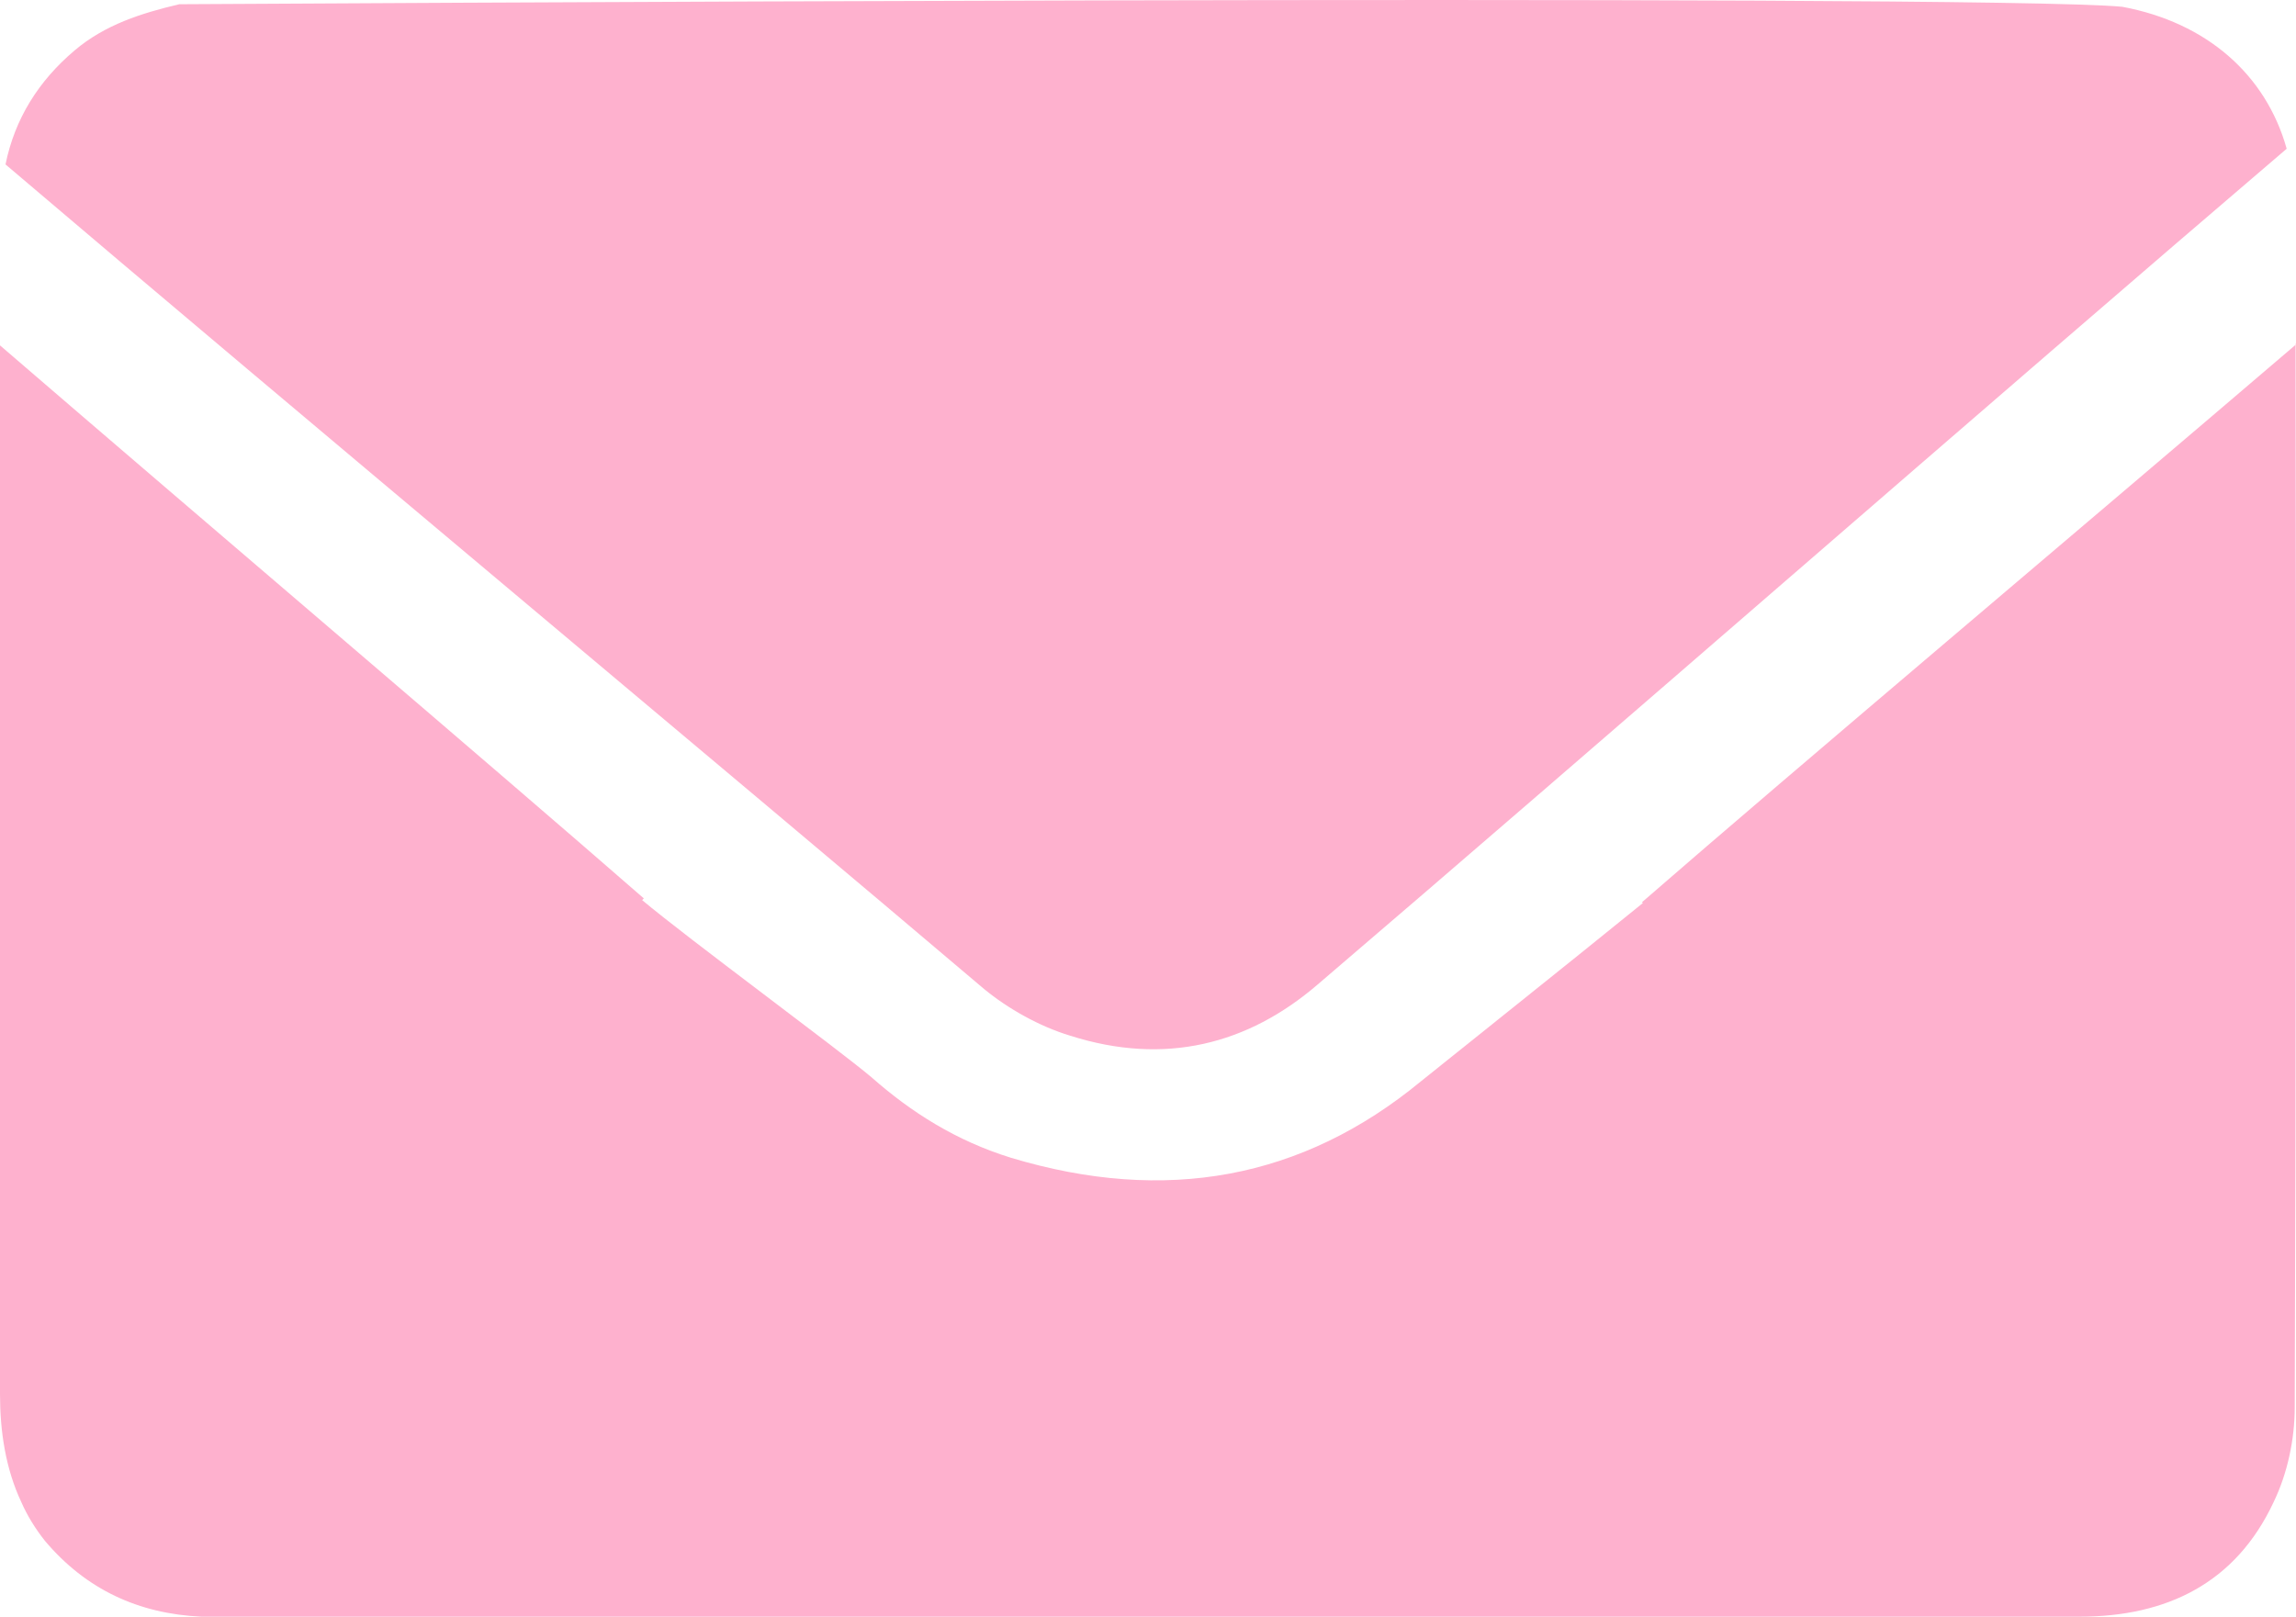
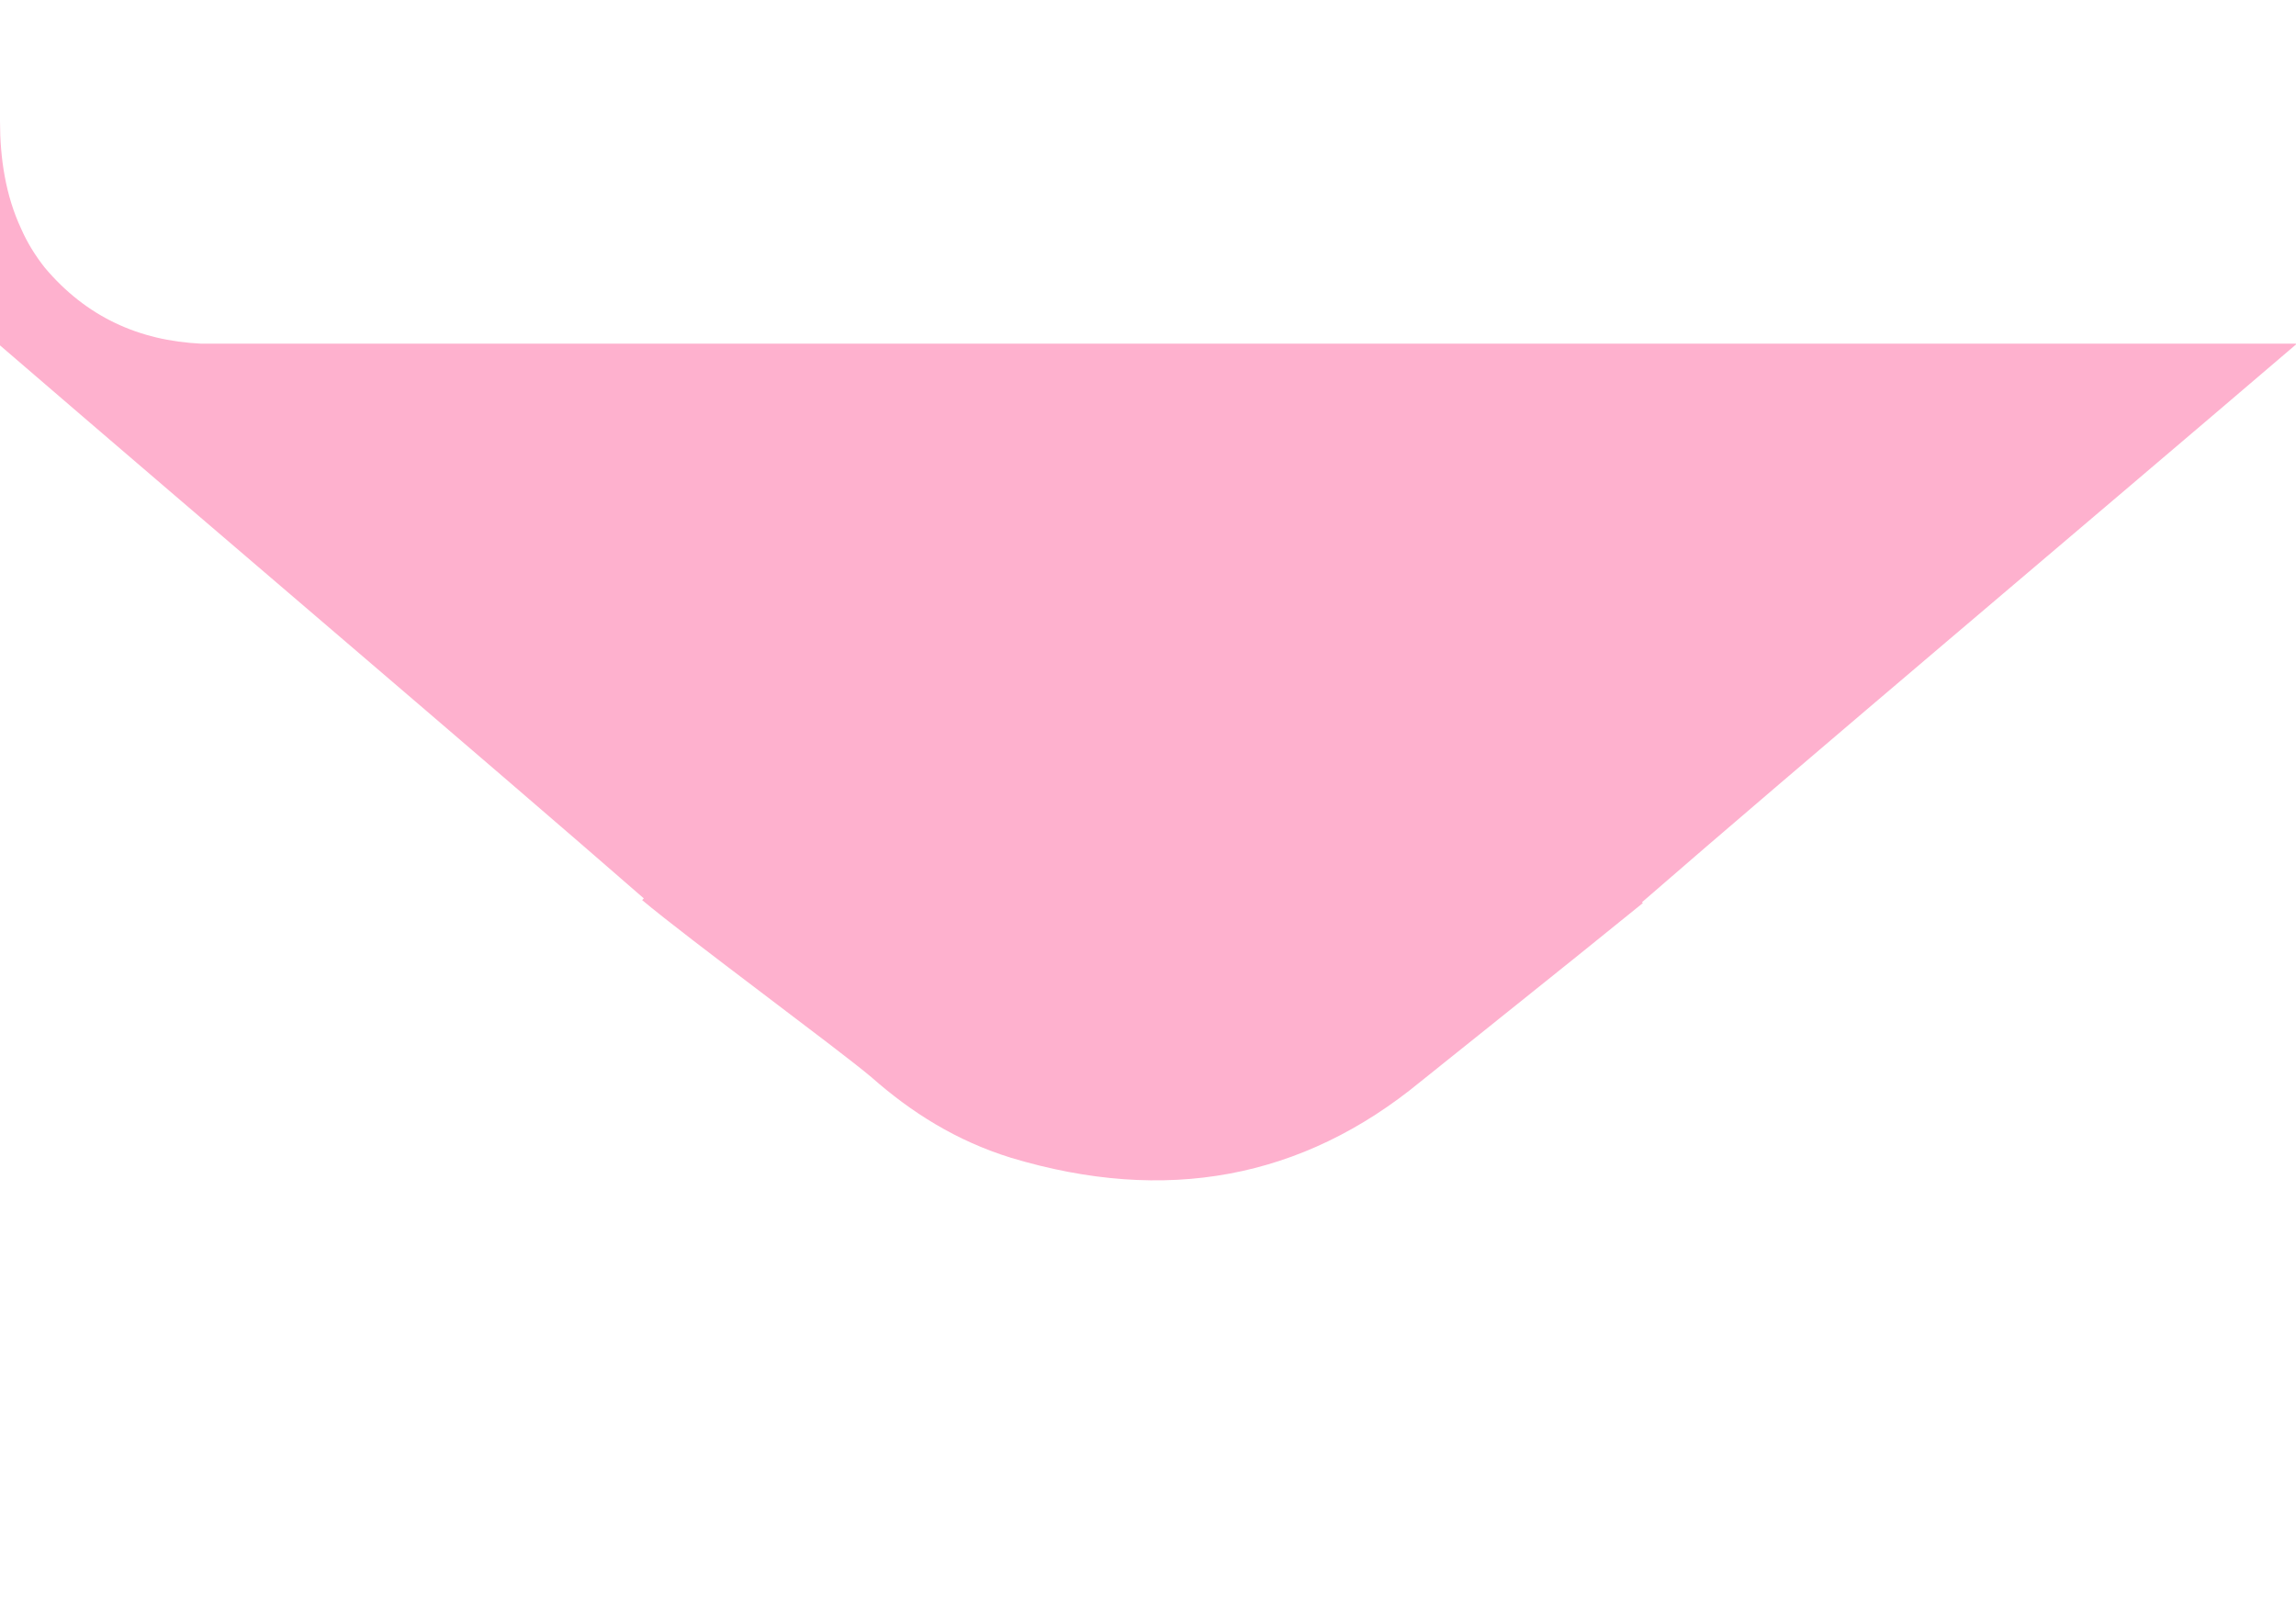
<svg xmlns="http://www.w3.org/2000/svg" id="Capa_2" data-name="Capa 2" viewBox="0 0 54.17 38.15">
  <defs>
    <style>      .cls-1 {        fill: #feb1ce;      }    </style>
  </defs>
  <g id="ALL">
    <g>
-       <path class="cls-1" d="M53.95,3.51c-6.72,5.74-16.61,14.38-22.86,19.72-1.65,1.42-3.61,1.92-5.84,1.21-.73-.22-1.47-.64-2.03-1.1C17.28,18.3,7.11,9.82.13,3.88c.22-1.08.78-1.97,1.63-2.69C2.48.58,3.34.31,4.23.1c0,0,42.49-.26,45.84.06,1.99.37,3.39,1.6,3.88,3.35Z" />
-       <path class="cls-1" d="M54.16,8.11c.01,8.36.01,16.74-.02,25.1,0,.75-.17,1.56-.5,2.24-.89,1.9-2.51,2.7-4.58,2.7H4.75c-1.48-.07-2.72-.64-3.69-1.79-.23-.29-.42-.6-.56-.92-.37-.79-.5-1.67-.5-2.54V8.15c5.07,4.37,11.44,9.78,15.19,13.05-.01.01-.03.03-.04.04,1.07.9,4.63,3.52,5.41,4.18.94.83,2,1.5,3.29,1.9,3.65,1.1,6.88.5,9.67-1.8.63-.51,3.42-2.73,5.24-4.21t-.02-.02c3.75-3.26,10.26-8.74,15.44-13.17Z" />
+       <path class="cls-1" d="M54.16,8.11H4.75c-1.48-.07-2.72-.64-3.69-1.79-.23-.29-.42-.6-.56-.92-.37-.79-.5-1.67-.5-2.54V8.15c5.07,4.37,11.44,9.78,15.19,13.05-.01.01-.03.03-.04.04,1.07.9,4.63,3.52,5.41,4.18.94.83,2,1.5,3.29,1.9,3.65,1.1,6.88.5,9.67-1.8.63-.51,3.42-2.73,5.24-4.21t-.02-.02c3.75-3.26,10.26-8.74,15.44-13.17Z" />
    </g>
  </g>
</svg>